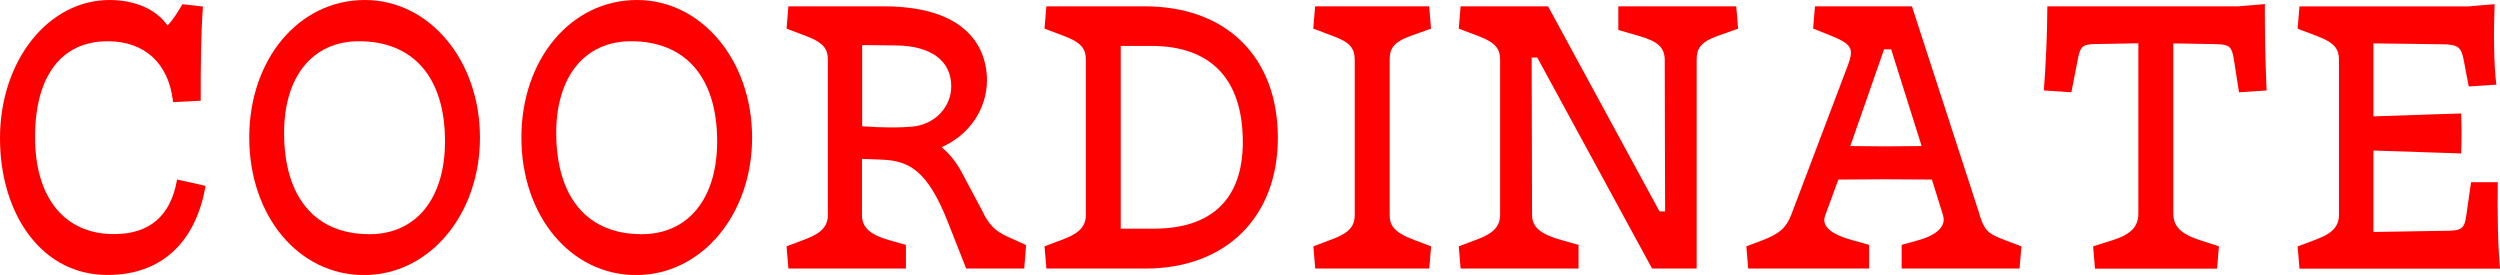
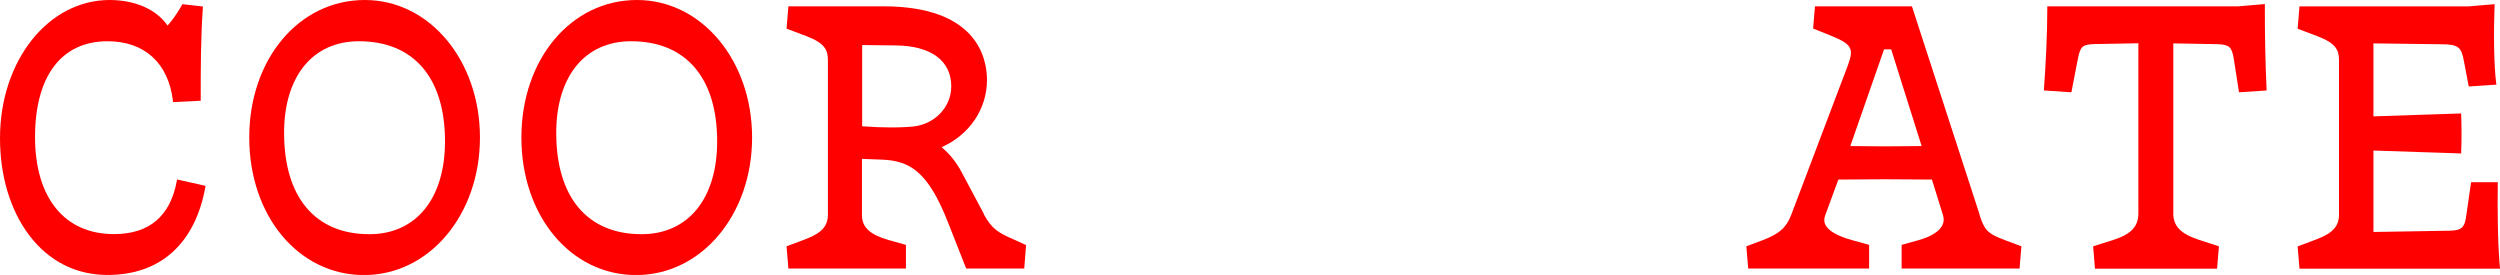
<svg xmlns="http://www.w3.org/2000/svg" id="b" viewBox="0 0 257.58 28.33">
  <defs>
    <style>.d{fill:red;}</style>
  </defs>
  <g id="c">
    <g>
      <path class="d" d="M18.22,18.62c-.66,3.65-2.84,5.5-6.48,5.5-5.09,0-8.13-3.74-8.13-10S6.32,4.25,11.08,4.25c3.81,0,6.27,2.24,6.74,6.15v.12s2.86-.14,2.86-.14v-.12c0-3.12,0-6.34,.22-9.47v-.12s-2.1-.24-2.1-.24l-.04,.07c-.44,.75-.85,1.4-1.47,2.11h-.05c-1.11-1.63-3.32-2.61-5.94-2.61C4.96,0,0,6.26,0,14.25c0,3.89,1.07,7.43,3.01,9.99,2.03,2.68,4.83,4.09,8.07,4.09,5.44,0,9.02-3.22,10.08-9.06l.02-.12-2.94-.66-.02,.13Z" />
      <path class="d" d="M37.59,0c-6.79,0-11.91,6.09-11.91,14.17s5.08,14.17,11.82,14.17,11.95-6.22,11.95-14.17S44.25,0,37.59,0Zm-.61,4.25c5.64,0,8.87,3.76,8.87,10.31,0,5.9-2.98,9.57-7.79,9.57-5.58,0-8.79-3.8-8.79-10.44,0-5.82,2.95-9.44,7.7-9.44Z" />
      <path class="d" d="M65.63,0c-6.79,0-11.91,6.09-11.91,14.17s5.08,14.17,11.82,14.17,11.95-6.22,11.95-14.17S72.28,0,65.63,0Zm-.61,4.25c5.64,0,8.87,3.76,8.87,10.31,0,5.9-2.98,9.57-7.79,9.57-5.58,0-8.79-3.8-8.79-10.44,0-5.82,2.95-9.44,7.7-9.44Z" />
      <path class="d" d="M101.38,22.06l-2.22-4.17c-.7-1.35-1.44-2.12-2.14-2.73,2.84-1.24,4.67-3.92,4.67-6.91,0-2.29-1.04-7.6-10.69-7.6h-9.77l-.19,2.3,2.04,.77c1.87,.71,2.22,1.41,2.22,2.45v15.95c0,1.16-.64,1.88-2.22,2.49l-2.04,.77,.19,2.29h12.11v-2.44l-1.79-.5c-1.94-.57-2.74-1.31-2.74-2.58v-5.78l2.13,.08c2.77,.13,4.65,1.18,6.71,6.4l1.9,4.82h5.98l.19-2.42-1.52-.69c-1.3-.58-2.01-.96-2.85-2.51Zm-3.37-13.16c0,2.14-1.71,3.92-3.97,4.14-.29,.03-1.08,.09-2.25,.09-.85,0-1.84-.04-2.96-.12V4.64l3.48,.04c3.62,.04,5.7,1.58,5.7,4.22Z" />
-       <path class="d" d="M117.92,.65h-10.11l-.19,2.3,2.04,.77c1.87,.71,2.22,1.41,2.22,2.45v15.95c0,1.16-.64,1.88-2.22,2.49l-2.04,.77,.19,2.29h10.2c8.29,0,13.65-5.29,13.65-13.47S126.52,.65,117.92,.65Zm10.13,13.99c0,5.83-3.17,8.92-9.18,8.92h-3.4V4.73h3.14c6.17,0,9.44,3.43,9.44,9.92Z" />
-       <path class="d" d="M145.39,3.68l2.05-.73-.19-2.3h-11.75l-.19,2.3,2.05,.77c1.68,.62,2.22,1.21,2.22,2.45v15.95c0,1.21-.58,1.86-2.22,2.49l-2.04,.77,.19,2.29h11.75l.19-2.29-1.7-.64c-2.17-.81-2.57-1.52-2.57-2.62V6.17c0-1.13,.34-1.82,2.22-2.49Z" />
-       <path class="d" d="M166.74,.65V3.09l2.18,.63c1.9,.54,2.6,1.2,2.6,2.45l.04,15.61h-.58L159.5,.65h-9.01l-.19,2.3,2.04,.77c1.87,.71,2.22,1.41,2.22,2.45v15.95c0,1.16-.64,1.88-2.22,2.49l-2.04,.77,.19,2.29h12.15v-2.44l-1.79-.5c-2.16-.62-3-1.34-3-2.58l-.04-16.22h.58l11.79,21.67,.04,.07h4.59V6.17c0-1.13,.34-1.82,2.22-2.49l2.05-.73-.19-2.3h-12.15Z" />
      <path class="d" d="M203.97,22.13L196.99,.65h-9.99l-.19,2.29,1.82,.73c2.16,.88,2.41,1.31,1.76,3.06l-5.83,15.39c-.52,1.34-1.2,1.95-2.93,2.62l-1.7,.64,.19,2.29h12.46v-2.44l-1.79-.5c-1.47-.41-2.38-.93-2.7-1.54-.16-.3-.17-.63-.04-.99l1.36-3.7c3.16-.04,6.4-.04,9.64,0l1.15,3.69c.11,.38,.08,.74-.1,1.07-.33,.61-1.18,1.13-2.38,1.47l-1.79,.5v2.44h12.15l.19-2.29-1.7-.64c-1.85-.69-2.11-1.06-2.62-2.62Zm-9.12-17.05l3.14,9.97c-2.44,.04-4.91,.04-7.35,0l3.48-9.97h.73Z" />
      <path class="d" d="M233.36,.56v-.14l-2.73,.23h-19.69v.12c0,2.82-.18,6.2-.35,8.42v.13s2.83,.19,2.83,.19l.67-3.46c.25-1.27,.48-1.47,1.71-1.51l4.52-.08V21.99c0,1.34-.73,2.12-2.52,2.71l-2.14,.68,.19,2.3h12.58l.19-2.3-2.09-.68c-1.85-.62-2.61-1.4-2.61-2.71V4.47l4.52,.08c1.25,.04,1.5,.27,1.71,1.5l.54,3.46,2.84-.19v-.12c-.13-2.84-.18-5.43-.18-8.65Z" />
      <path class="d" d="M257.57,27.54c-.22-2.31-.26-5.98-.22-8.64v-.13s-2.75,0-2.75,0l-.49,3.41c-.17,1.28-.46,1.55-1.7,1.59l-7.87,.13V15.51l9.04,.3v-.12c.05-1.31,.05-2.61,0-3.88v-.12s-9.04,.3-9.04,.3V4.47l7.05,.09c1.73,0,2.02,.35,2.27,1.72l.5,2.63,2.85-.19-.02-.13c-.25-1.91-.27-5.41-.17-8.02v-.14s-2.73,.23-2.73,.23h-17.37l-.19,2.3,2.04,.77c1.87,.71,2.22,1.41,2.22,2.45v15.95c0,1.16-.64,1.88-2.22,2.49l-2.04,.77,.19,2.29h20.68v-.14Z" />
    </g>
  </g>
</svg>